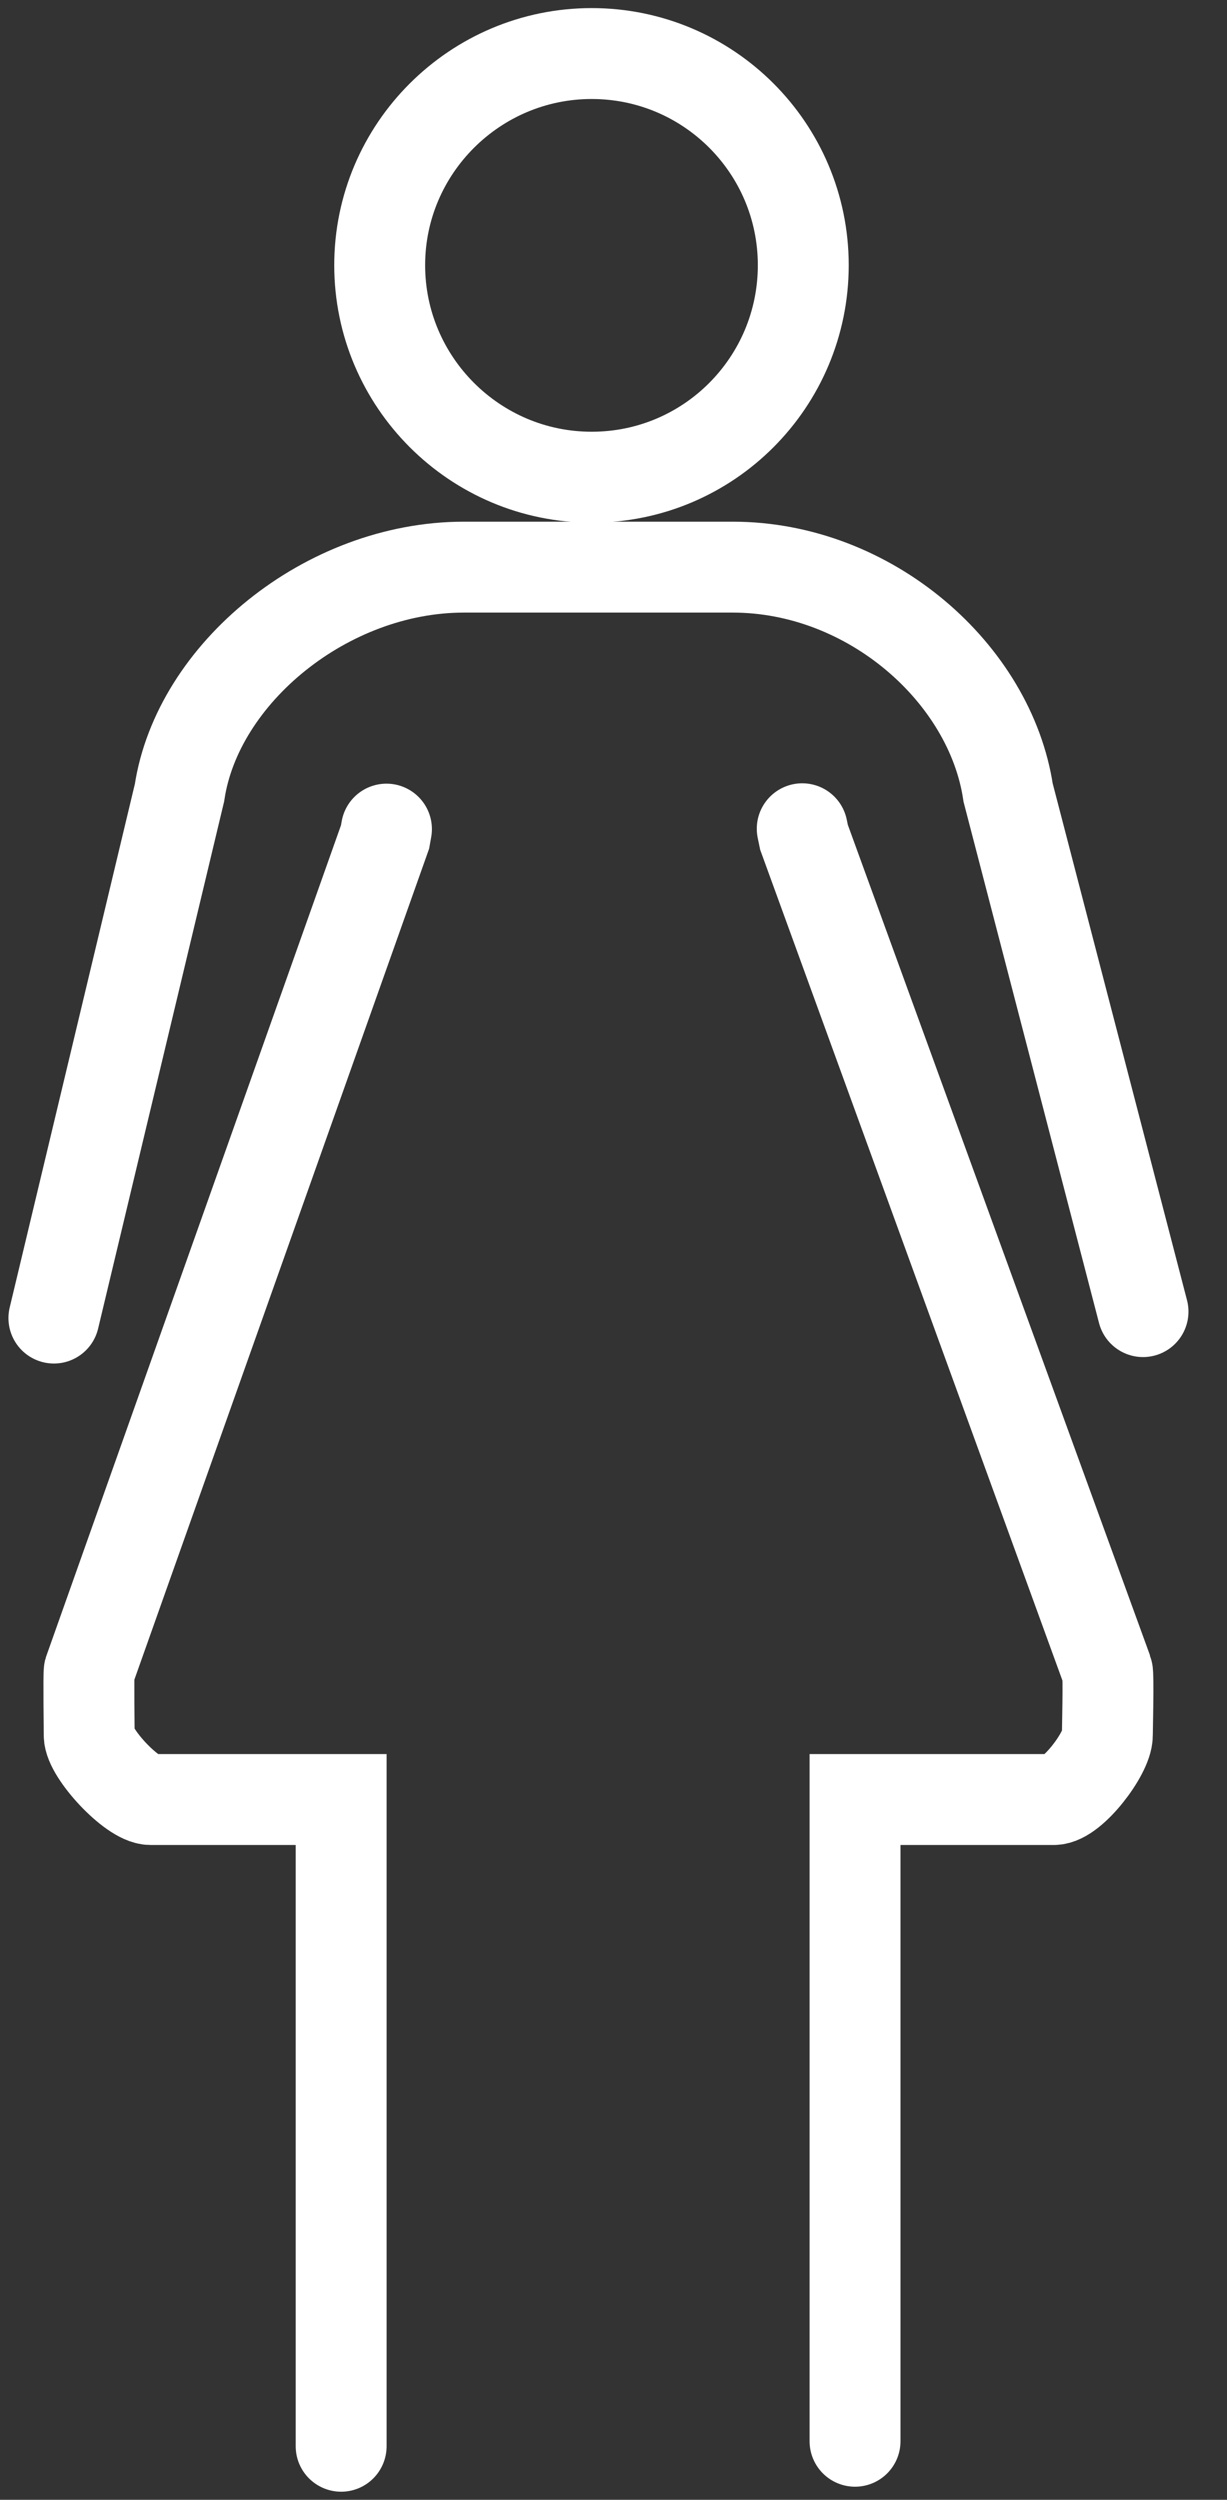
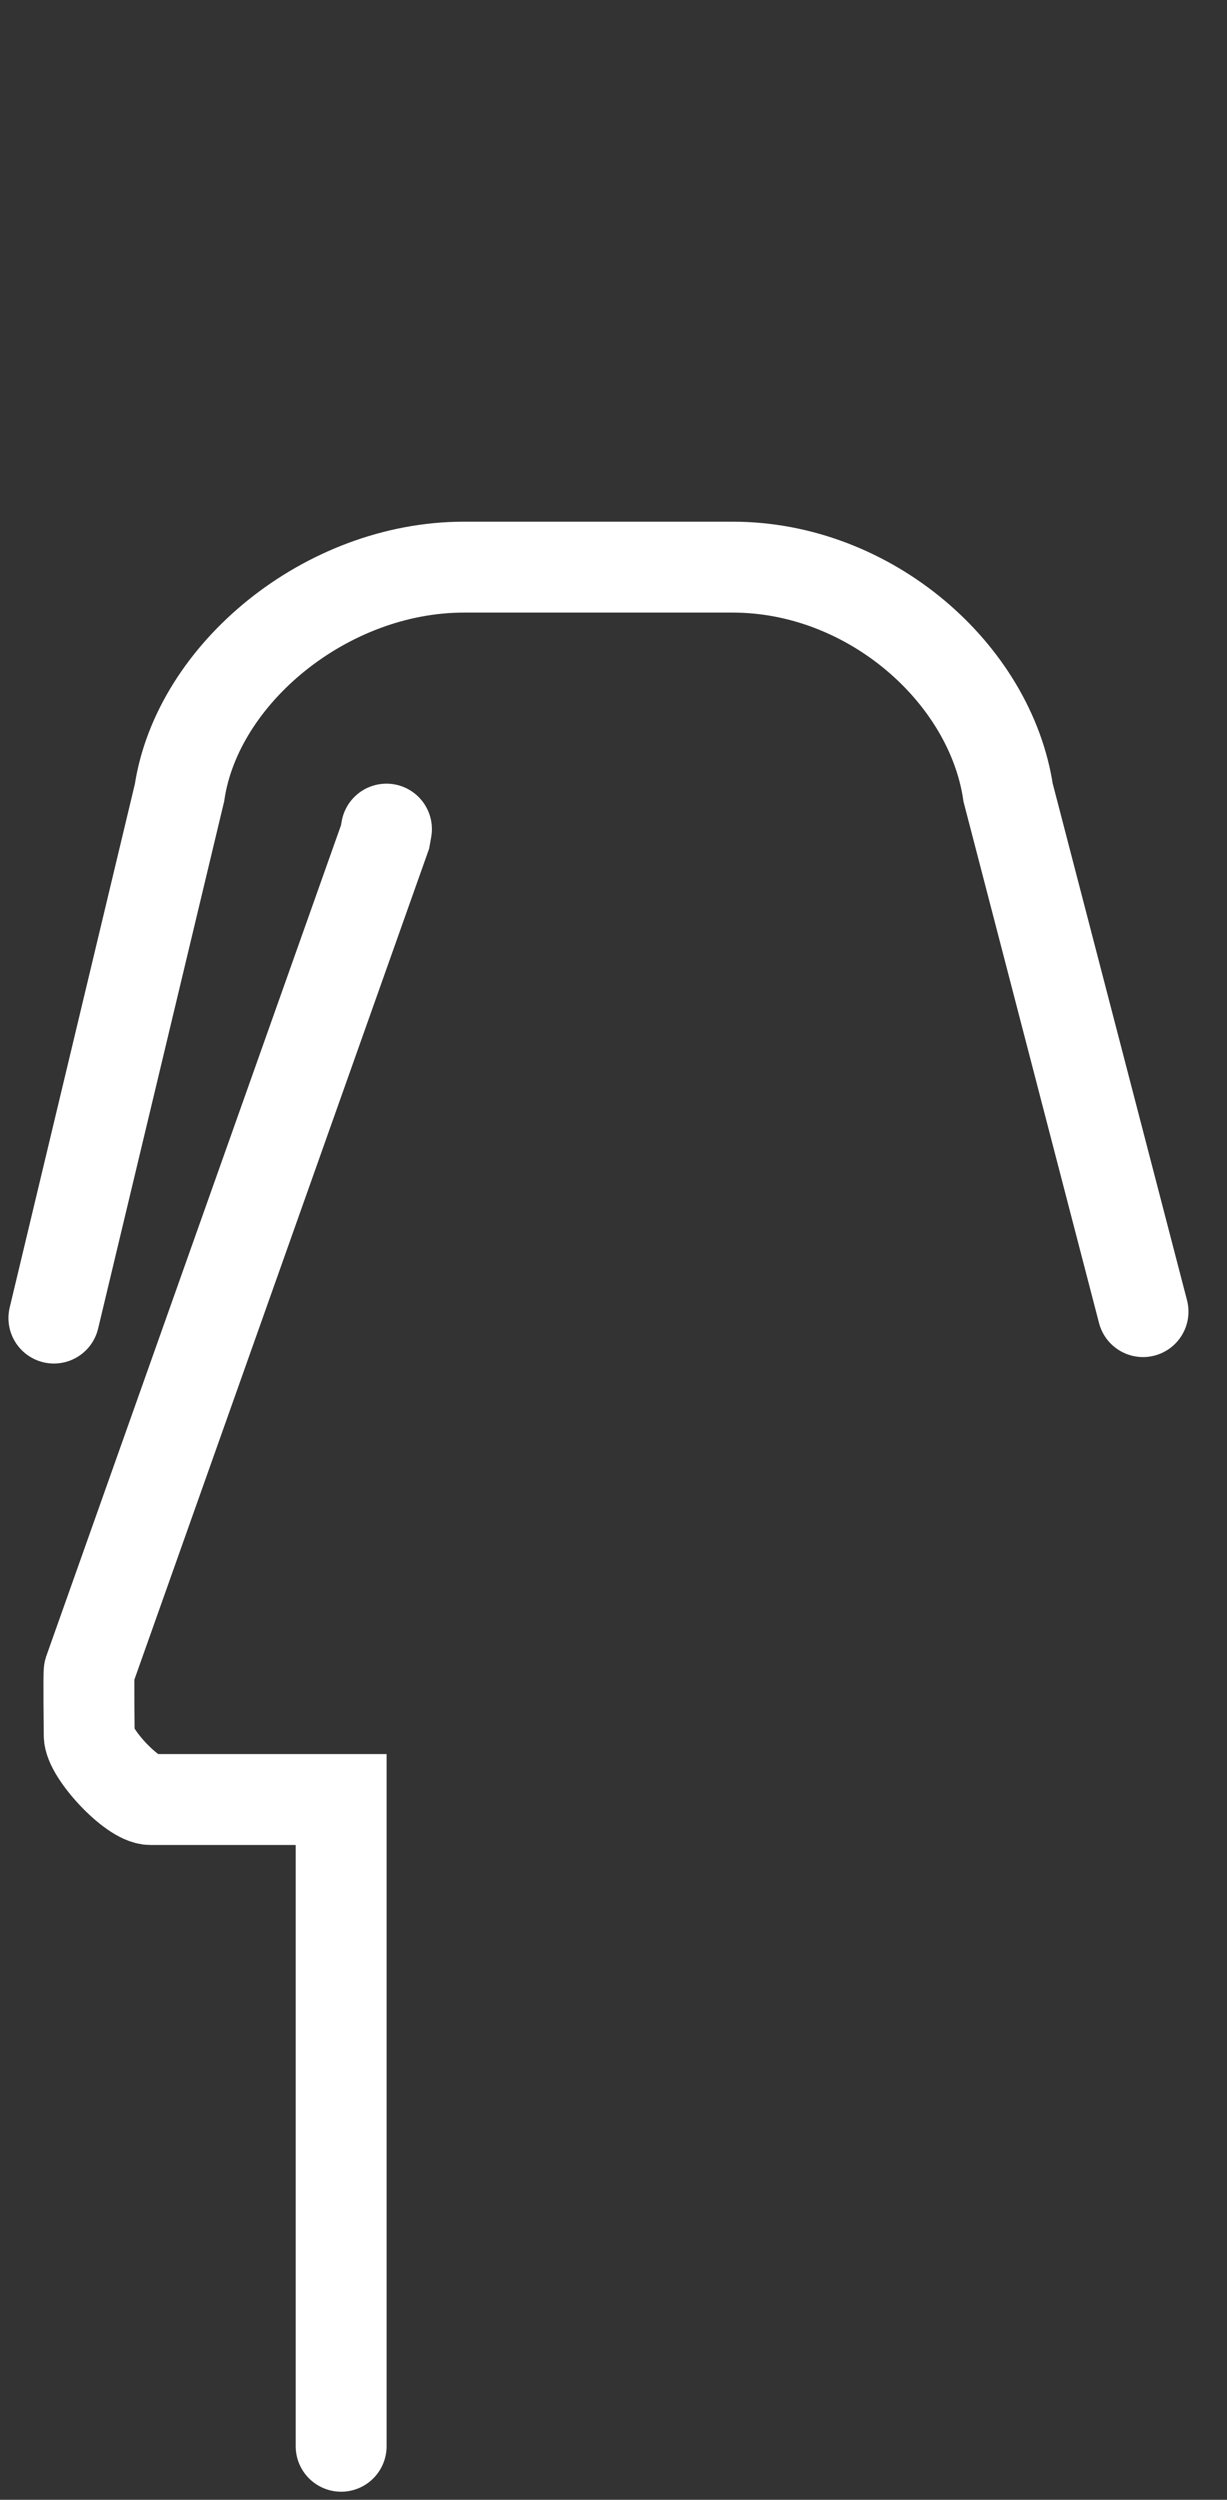
<svg xmlns="http://www.w3.org/2000/svg" width="27" height="55" viewBox="0 0 27 55" fill="none">
  <rect x="0" y="0" width="27" height="55" fill="#333333" stroke="none" />
  <g clip-path="url(#clip0_493_7768)">
-     <path d="M13.02 10.499C15.595 10.499 17.676 8.41 17.676 5.835C17.676 3.259 15.588 1.178 13.02 1.178C10.452 1.178 8.355 3.267 8.355 5.835C8.355 8.402 10.444 10.499 13.02 10.499Z" stroke="white" stroke-width="2" stroke-miterlimit="10" stroke-linecap="round" />
-     <path d="M18.815 53.712V39.593H23.189C23.597 39.593 24.367 38.572 24.367 38.18C24.367 38.085 24.398 36.845 24.367 36.766L17.692 18.422L17.653 18.234" stroke="white" stroke-width="2" stroke-miterlimit="10" stroke-linecap="round" />
    <path d="M8.504 18.242L8.473 18.415L1.963 36.766C1.947 36.821 1.963 38.125 1.963 38.18C1.963 38.572 2.905 39.593 3.314 39.593H7.507V53.822" stroke="white" stroke-width="2" stroke-miterlimit="10" stroke-linecap="round" />
    <path d="M25.152 28.858L22.184 17.441C21.791 14.818 19.145 12.478 16.122 12.478H10.208C7.185 12.478 4.343 14.818 3.95 17.441L1.186 29" stroke="white" stroke-width="2" stroke-miterlimit="10" stroke-linecap="round" />
  </g>
  <defs>
    <clipPath id="clip0_493_7768">
      <rect width="26.33" height="55" fill="white" />
    </clipPath>
  </defs>
</svg>